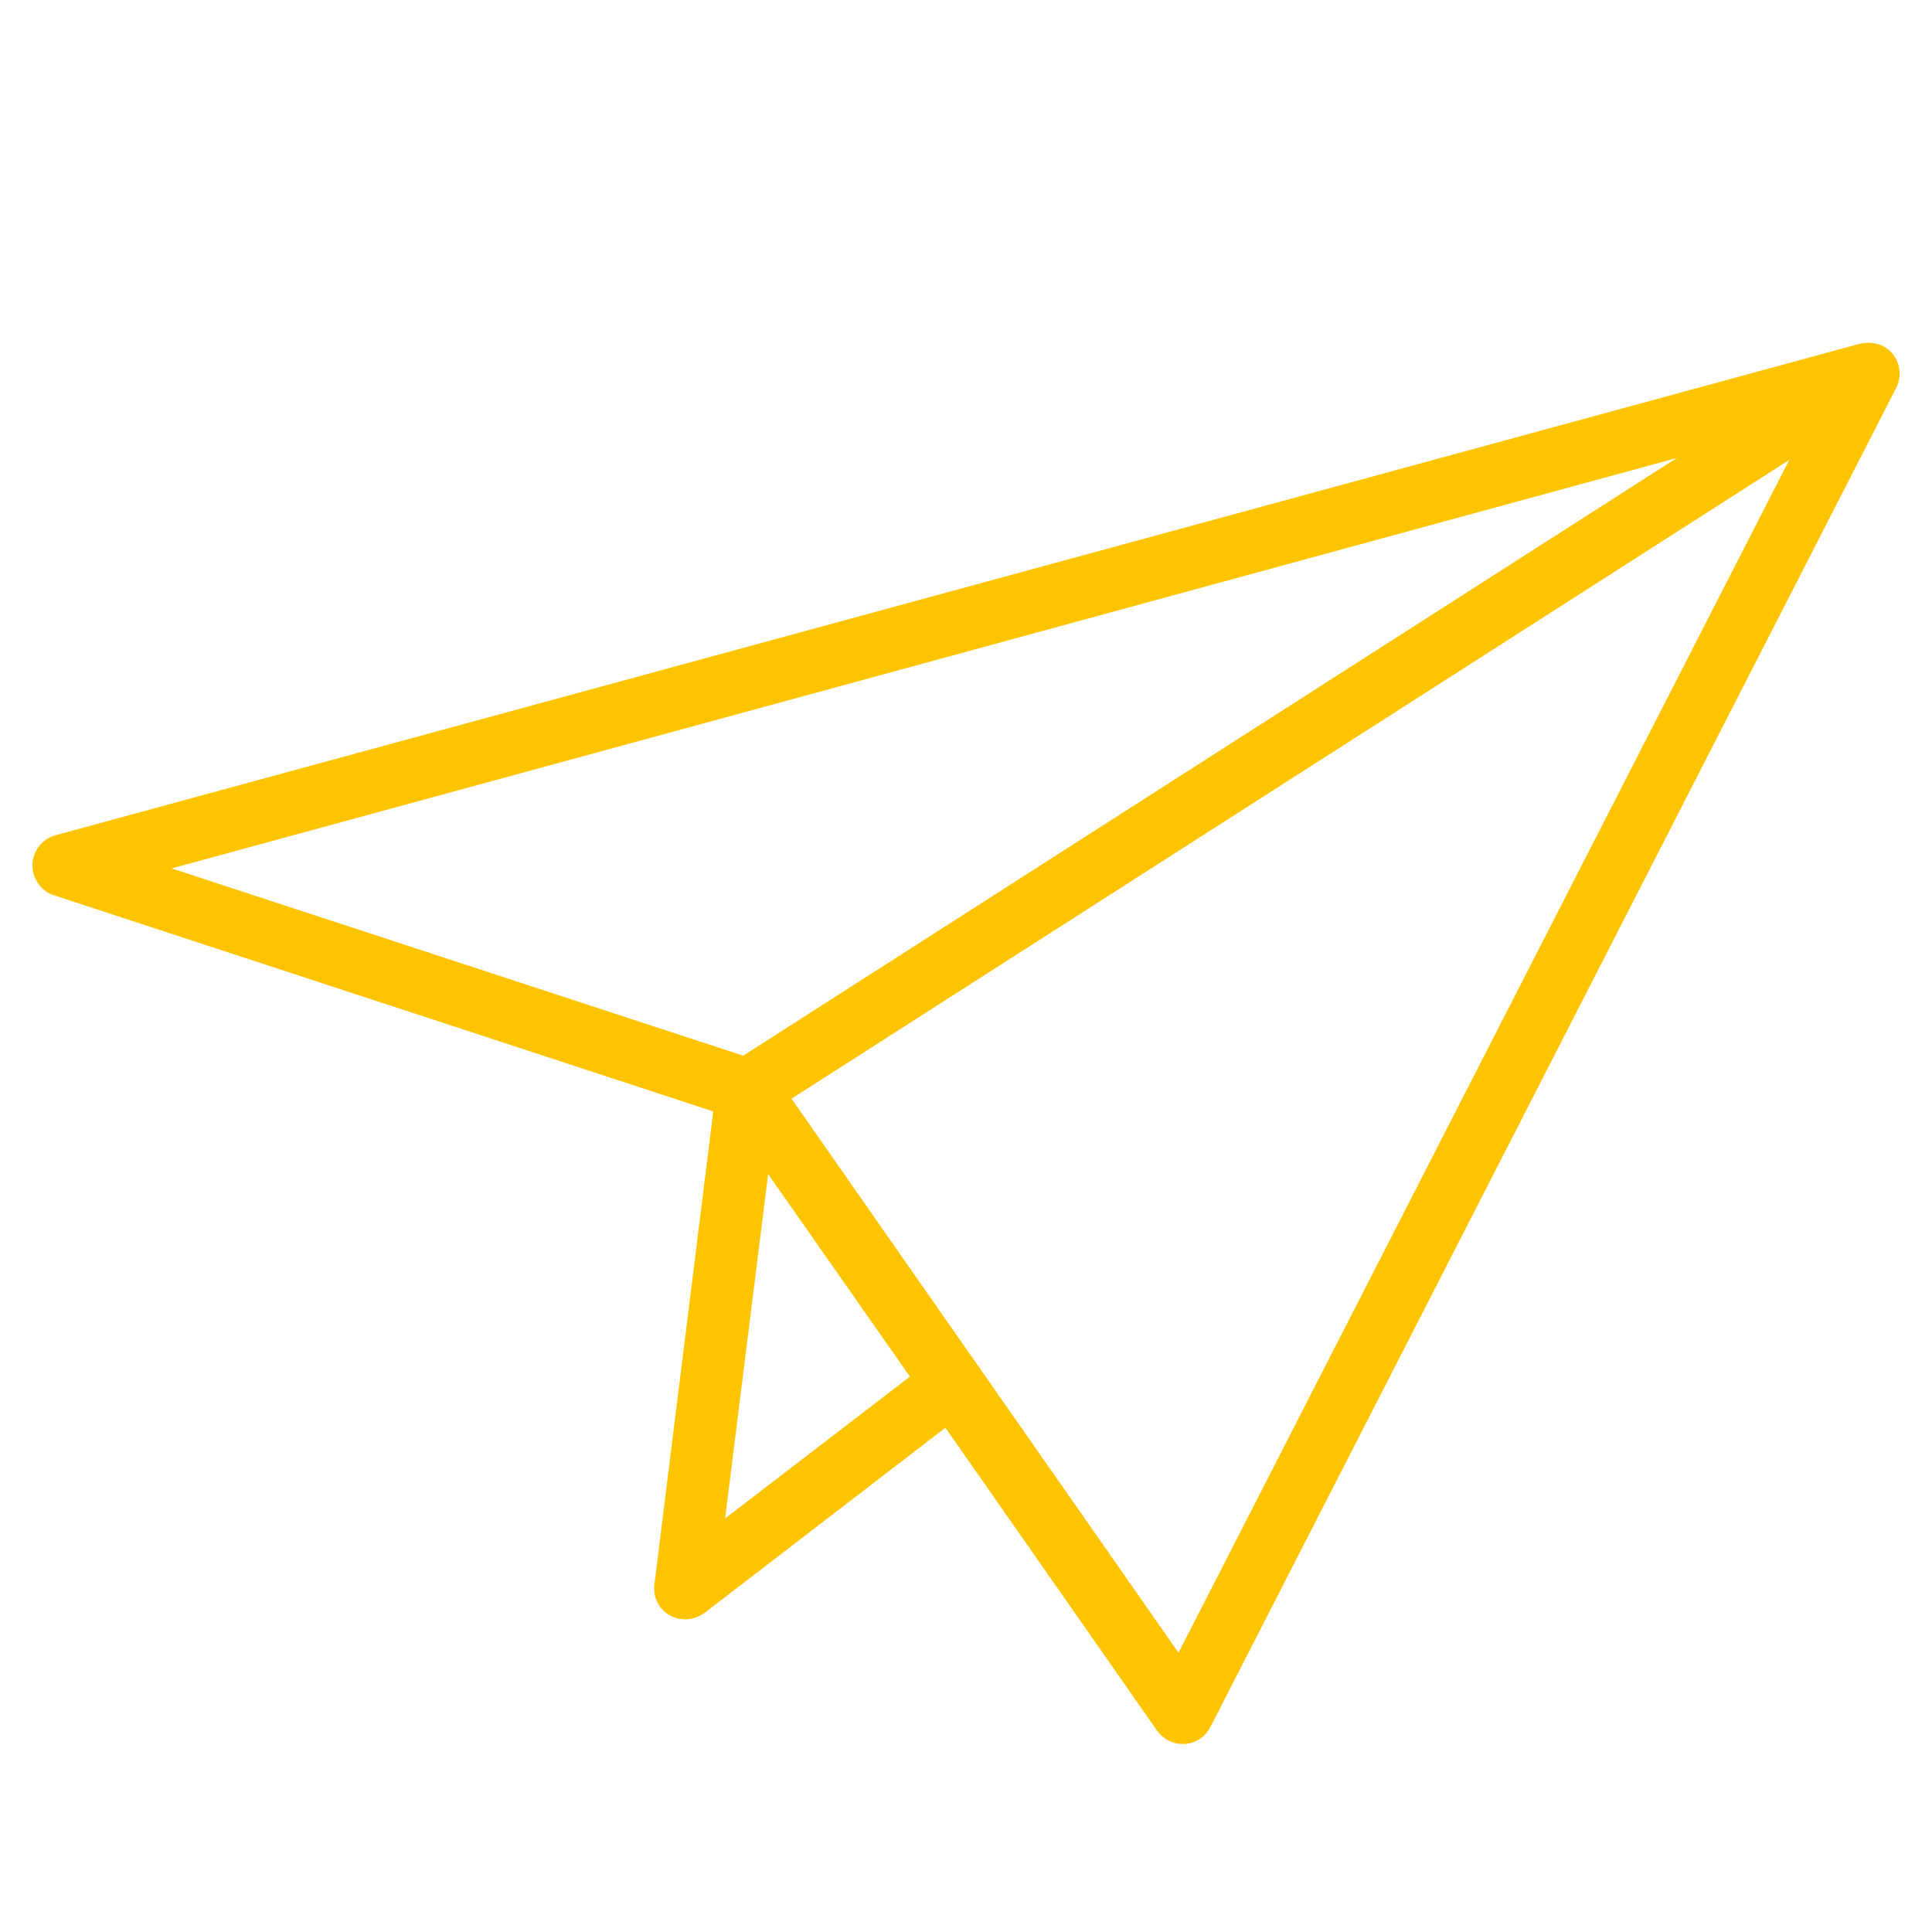
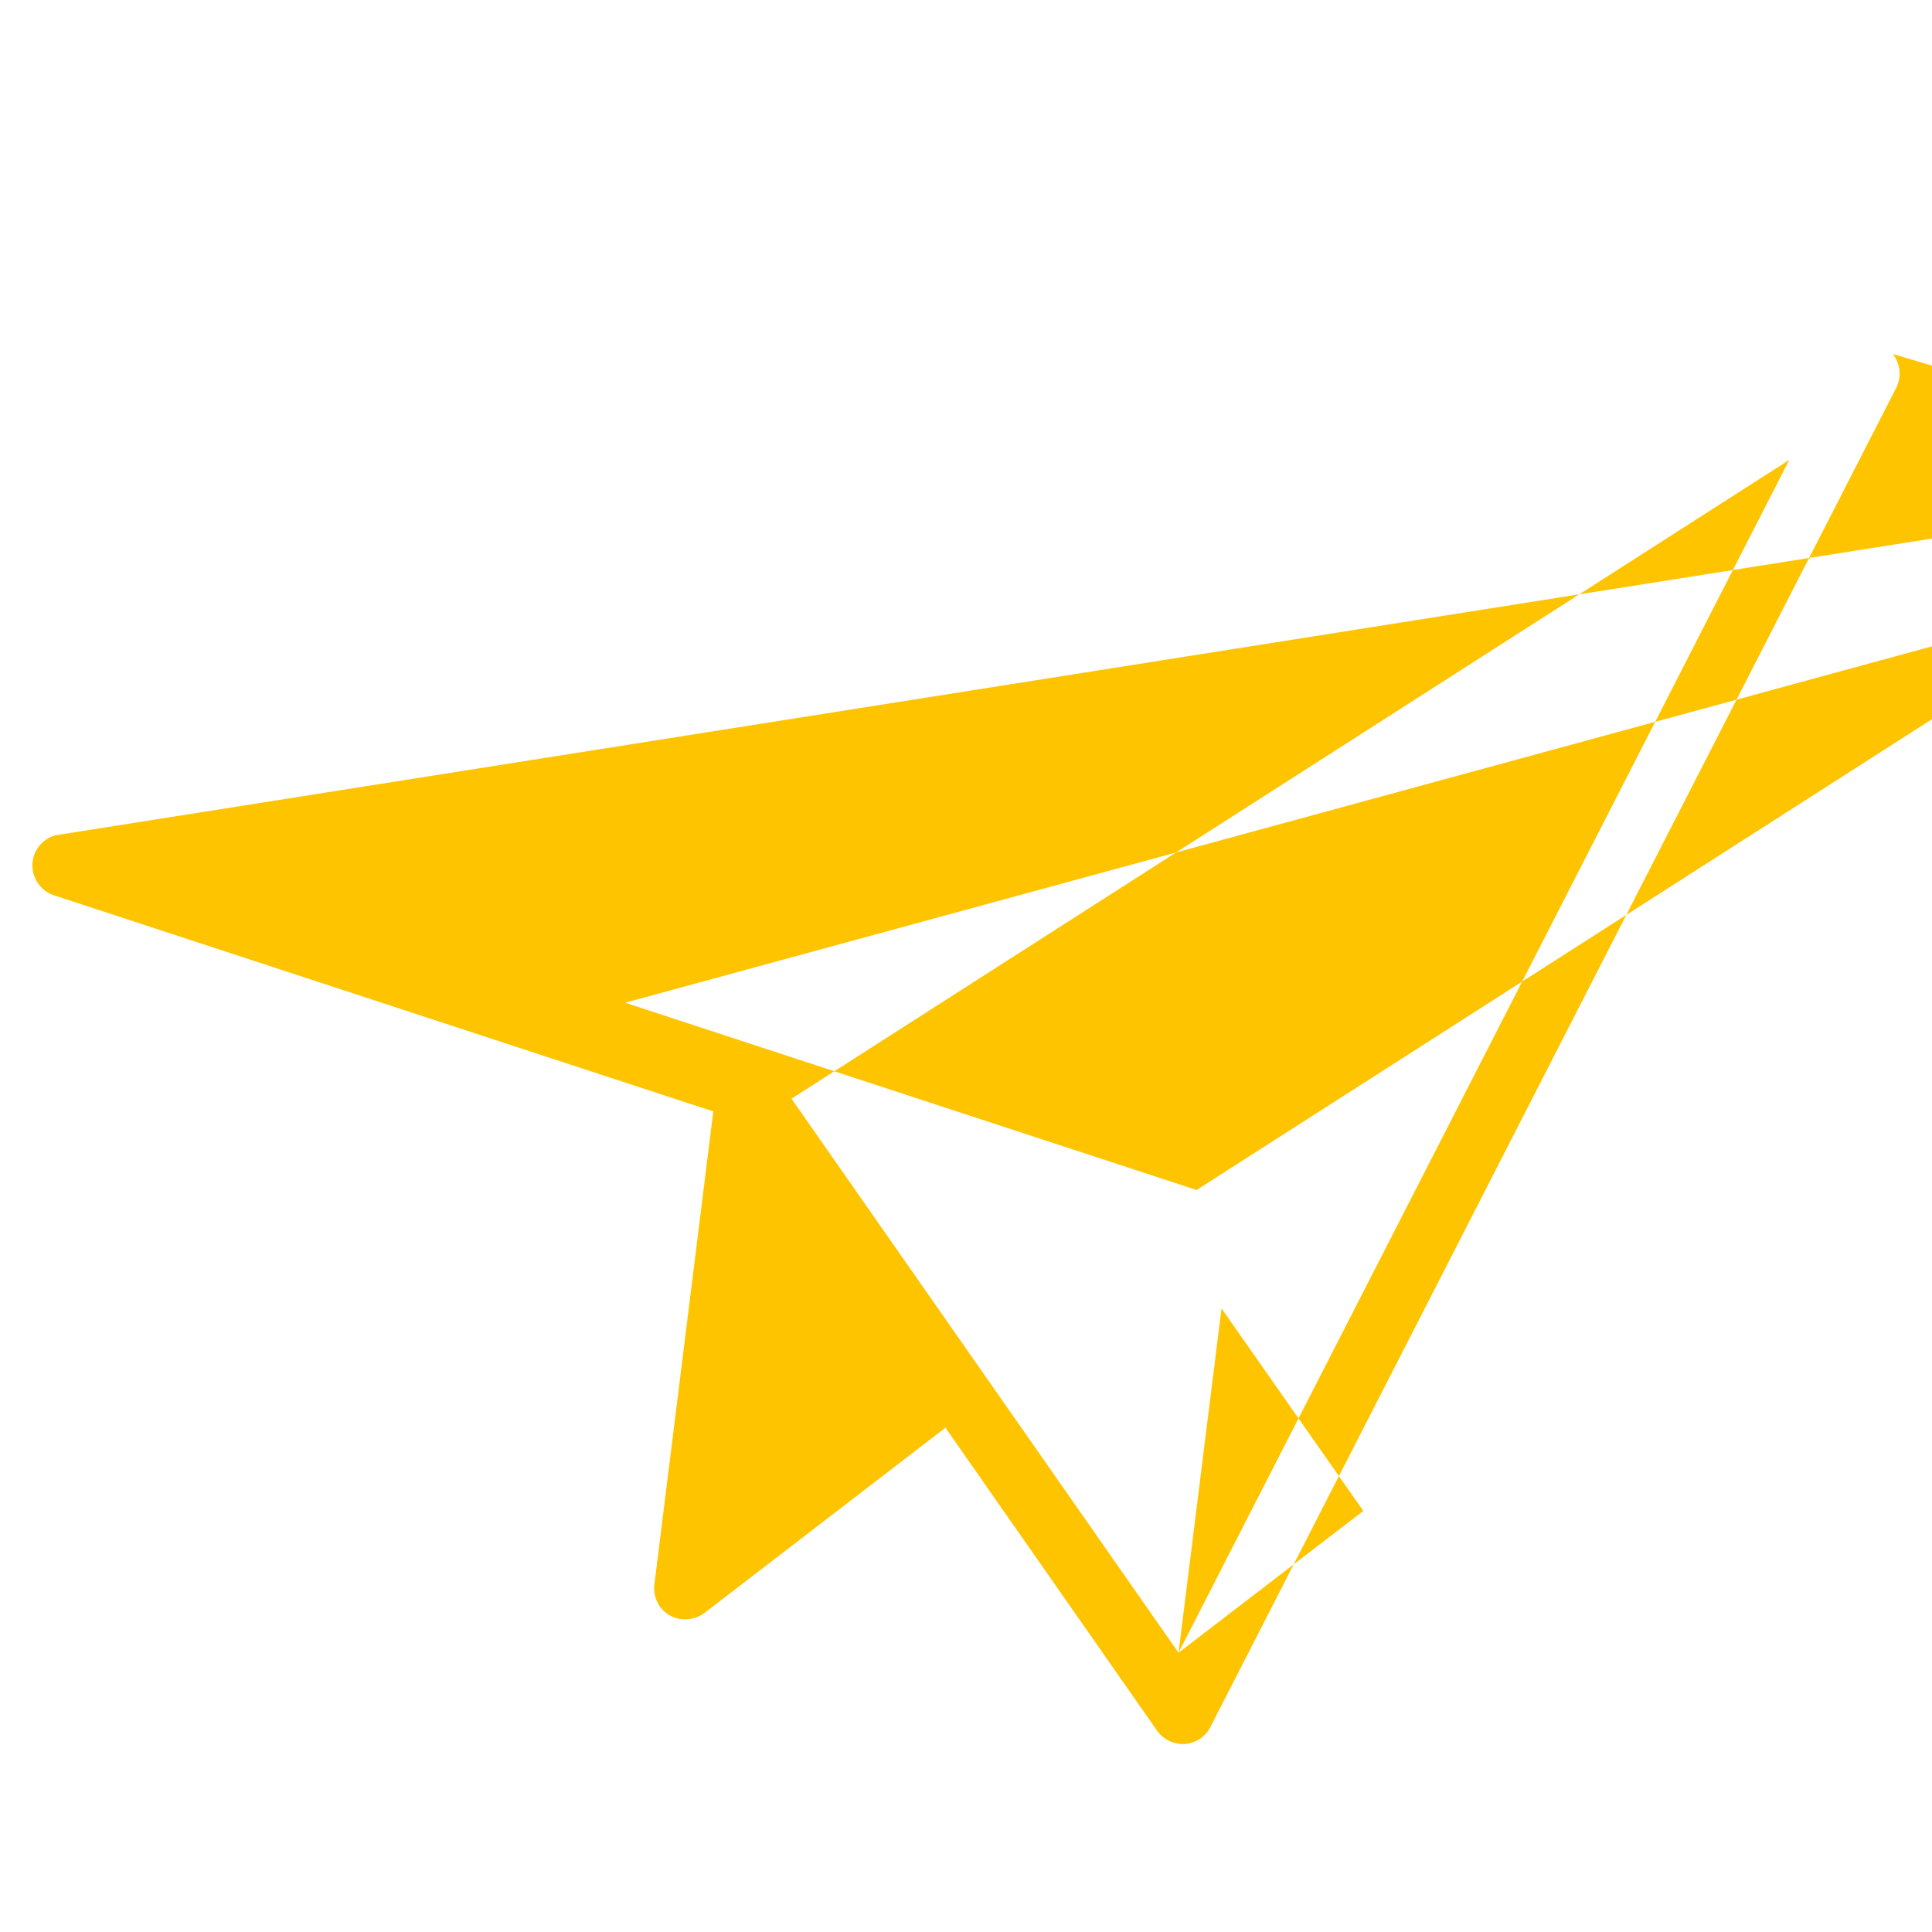
<svg xmlns="http://www.w3.org/2000/svg" width="62" height="62" viewBox="0 -10 62 62">
-   <path fill="#FFC400" d="M37.82 43.038L25.4 25.258l32.02-20.5-19.6 38.28zm-14.55-4.31l1.38-11.05 4.55 6.5-5.93 4.55zm30.54-34.03l-29.96 19.18-18.34-6.01 48.3-13.17zm6.93-3.34c-.22-.27-.56-.39-.89-.35-.08 0-.15.02-.23.04L1.77 16.807c-.42.12-.72.5-.73.94-.01.44.27.84.68.98l21.17 6.94L21 40.847c-.05.4.14.79.49.99.16.09.33.13.5.13.21 0 .43-.07.61-.2l7.74-5.95 6.79 9.72c.19.27.5.43.82.43h.07c.35-.028.66-.23.82-.54L60.85 2.45c.18-.35.14-.78-.11-1.09z" />
+   <path fill="#FFC400" d="M37.82 43.038L25.4 25.258l32.02-20.5-19.6 38.28zl1.38-11.05 4.55 6.5-5.93 4.55zm30.54-34.03l-29.96 19.18-18.34-6.01 48.3-13.17zm6.93-3.34c-.22-.27-.56-.39-.89-.35-.08 0-.15.02-.23.04L1.77 16.807c-.42.12-.72.5-.73.94-.01.44.27.84.68.98l21.17 6.94L21 40.847c-.05.4.14.79.49.99.16.09.33.13.5.13.21 0 .43-.07.61-.2l7.74-5.95 6.79 9.72c.19.27.5.43.82.43h.07c.35-.028.66-.23.82-.54L60.85 2.45c.18-.35.14-.78-.11-1.09z" />
</svg>